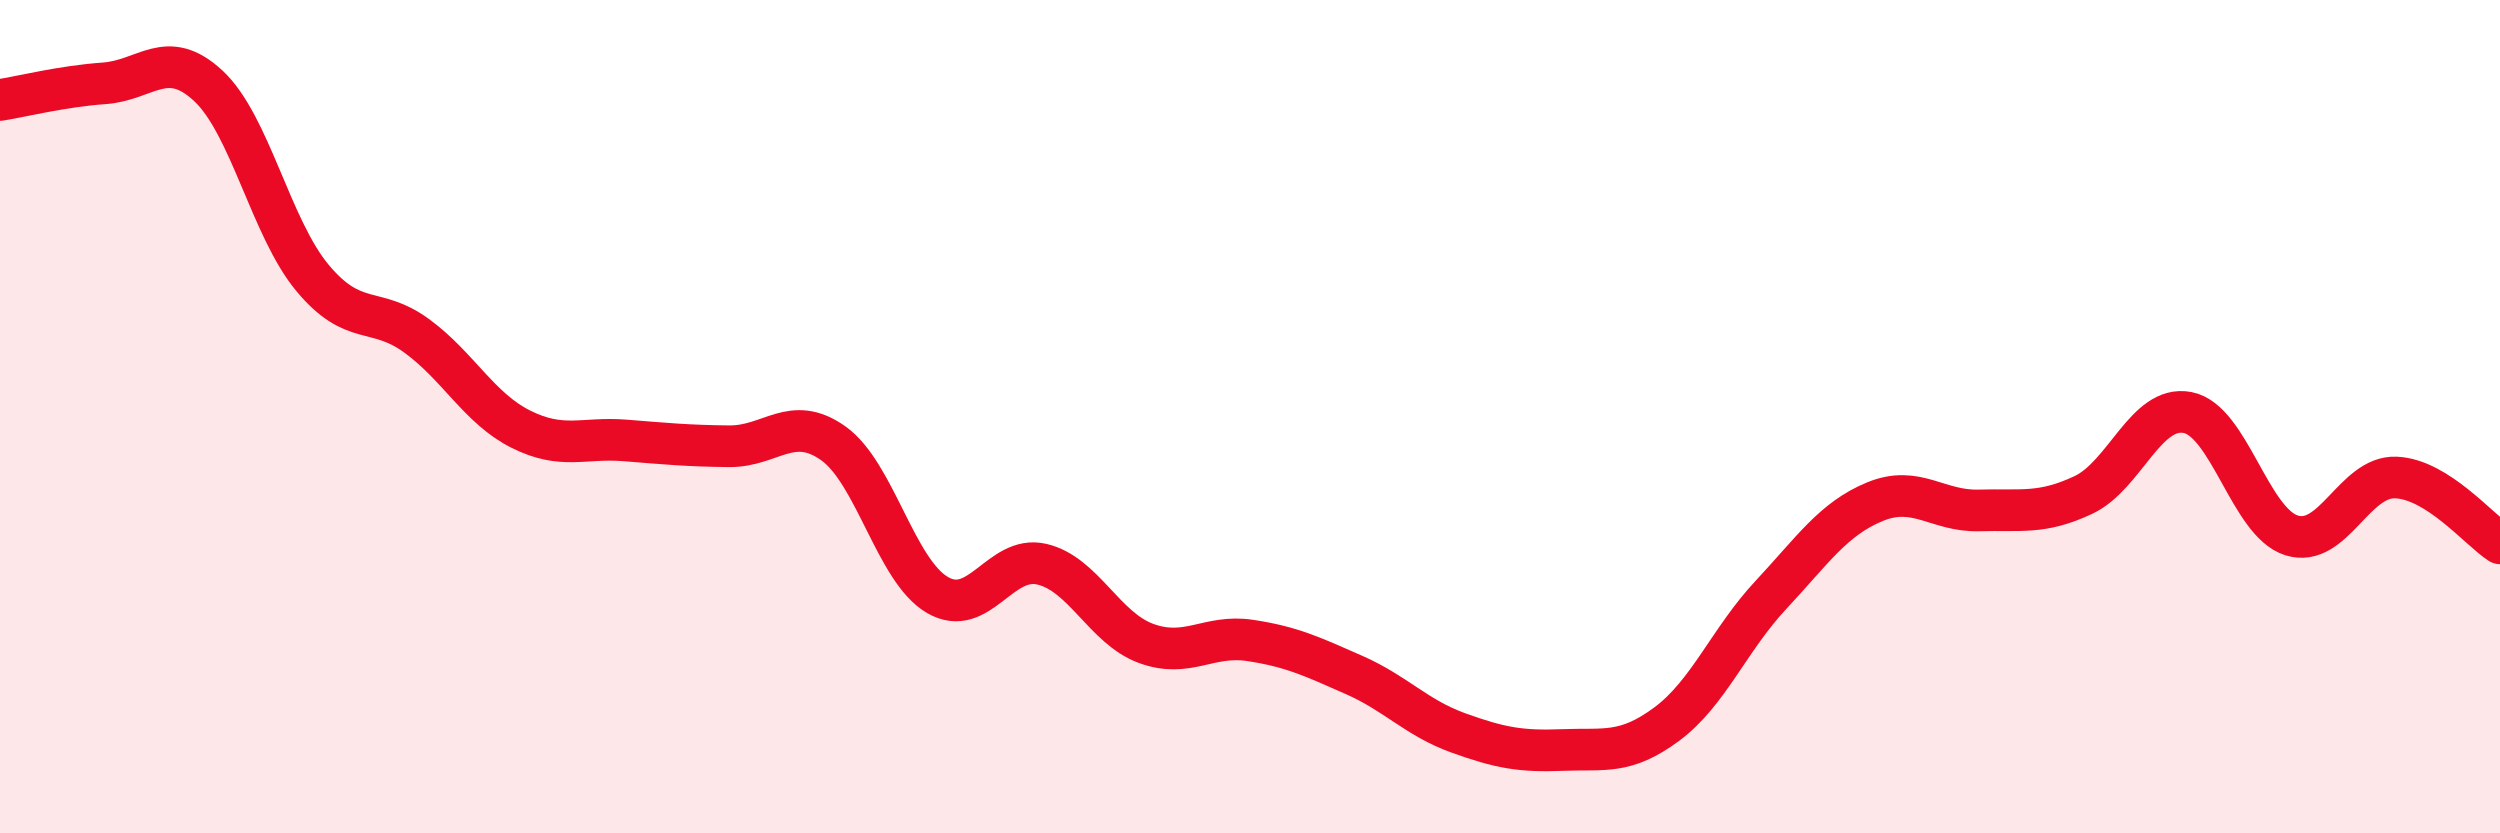
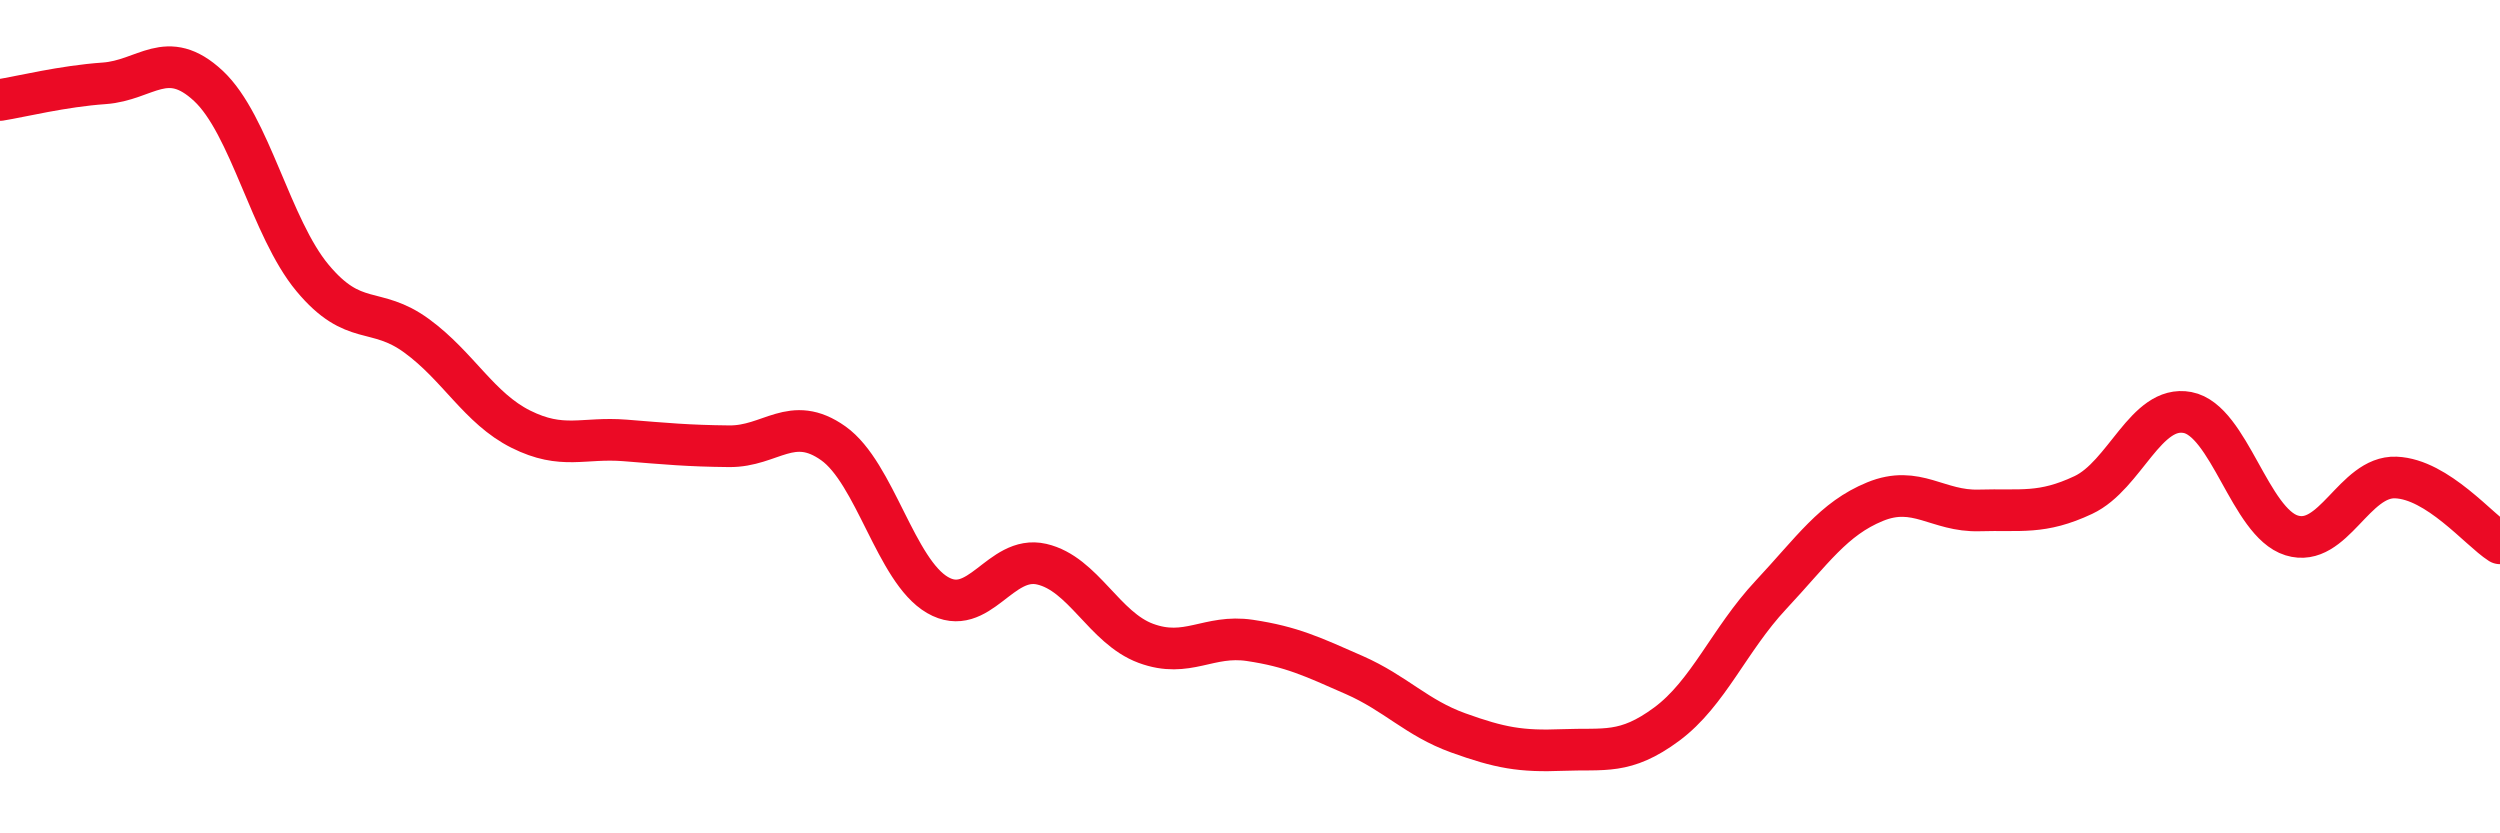
<svg xmlns="http://www.w3.org/2000/svg" width="60" height="20" viewBox="0 0 60 20">
-   <path d="M 0,2.4 C 0.5,2.32 1.5,2.07 2.5,2 C 3.5,1.93 4,1.13 5,2.06 C 6,2.99 6.5,5.47 7.5,6.67 C 8.5,7.87 9,7.33 10,8.06 C 11,8.79 11.5,9.8 12.5,10.3 C 13.5,10.8 14,10.49 15,10.57 C 16,10.65 16.5,10.7 17.5,10.71 C 18.5,10.72 19,9.93 20,10.64 C 21,11.35 21.5,13.7 22.5,14.28 C 23.5,14.86 24,13.31 25,13.54 C 26,13.77 26.5,15.07 27.5,15.44 C 28.5,15.81 29,15.22 30,15.37 C 31,15.52 31.5,15.76 32.5,16.2 C 33.5,16.64 34,17.23 35,17.59 C 36,17.95 36.5,18.04 37.5,18 C 38.5,17.96 39,18.12 40,17.38 C 41,16.64 41.5,15.35 42.5,14.28 C 43.5,13.21 44,12.45 45,12.04 C 46,11.63 46.5,12.28 47.5,12.25 C 48.5,12.22 49,12.35 50,11.88 C 51,11.41 51.5,9.71 52.5,9.9 C 53.5,10.09 54,12.54 55,12.85 C 56,13.16 56.5,11.42 57.5,11.46 C 58.5,11.5 59.5,12.72 60,13.04L60 20L0 20Z" fill="#EB0A25" opacity="0.1" stroke-linecap="round" stroke-linejoin="round" />
  <path d="M 0,2.4 C 0.5,2.32 1.5,2.07 2.5,2 C 3.5,1.93 4,1.13 5,2.06 C 6,2.99 6.5,5.47 7.5,6.67 C 8.5,7.87 9,7.33 10,8.06 C 11,8.79 11.5,9.8 12.5,10.3 C 13.5,10.8 14,10.49 15,10.57 C 16,10.65 16.5,10.7 17.5,10.71 C 18.5,10.72 19,9.93 20,10.64 C 21,11.35 21.5,13.7 22.5,14.28 C 23.5,14.86 24,13.31 25,13.54 C 26,13.77 26.5,15.07 27.5,15.44 C 28.5,15.81 29,15.22 30,15.37 C 31,15.52 31.5,15.76 32.5,16.2 C 33.5,16.64 34,17.23 35,17.59 C 36,17.95 36.5,18.04 37.5,18 C 38.5,17.96 39,18.12 40,17.38 C 41,16.64 41.5,15.35 42.5,14.28 C 43.5,13.21 44,12.45 45,12.04 C 46,11.63 46.5,12.28 47.5,12.25 C 48.5,12.22 49,12.35 50,11.88 C 51,11.41 51.5,9.71 52.5,9.9 C 53.5,10.09 54,12.54 55,12.85 C 56,13.16 56.5,11.42 57.5,11.46 C 58.5,11.5 59.5,12.72 60,13.04" stroke="#EB0A25" stroke-width="1" fill="none" stroke-linecap="round" stroke-linejoin="round" />
</svg>